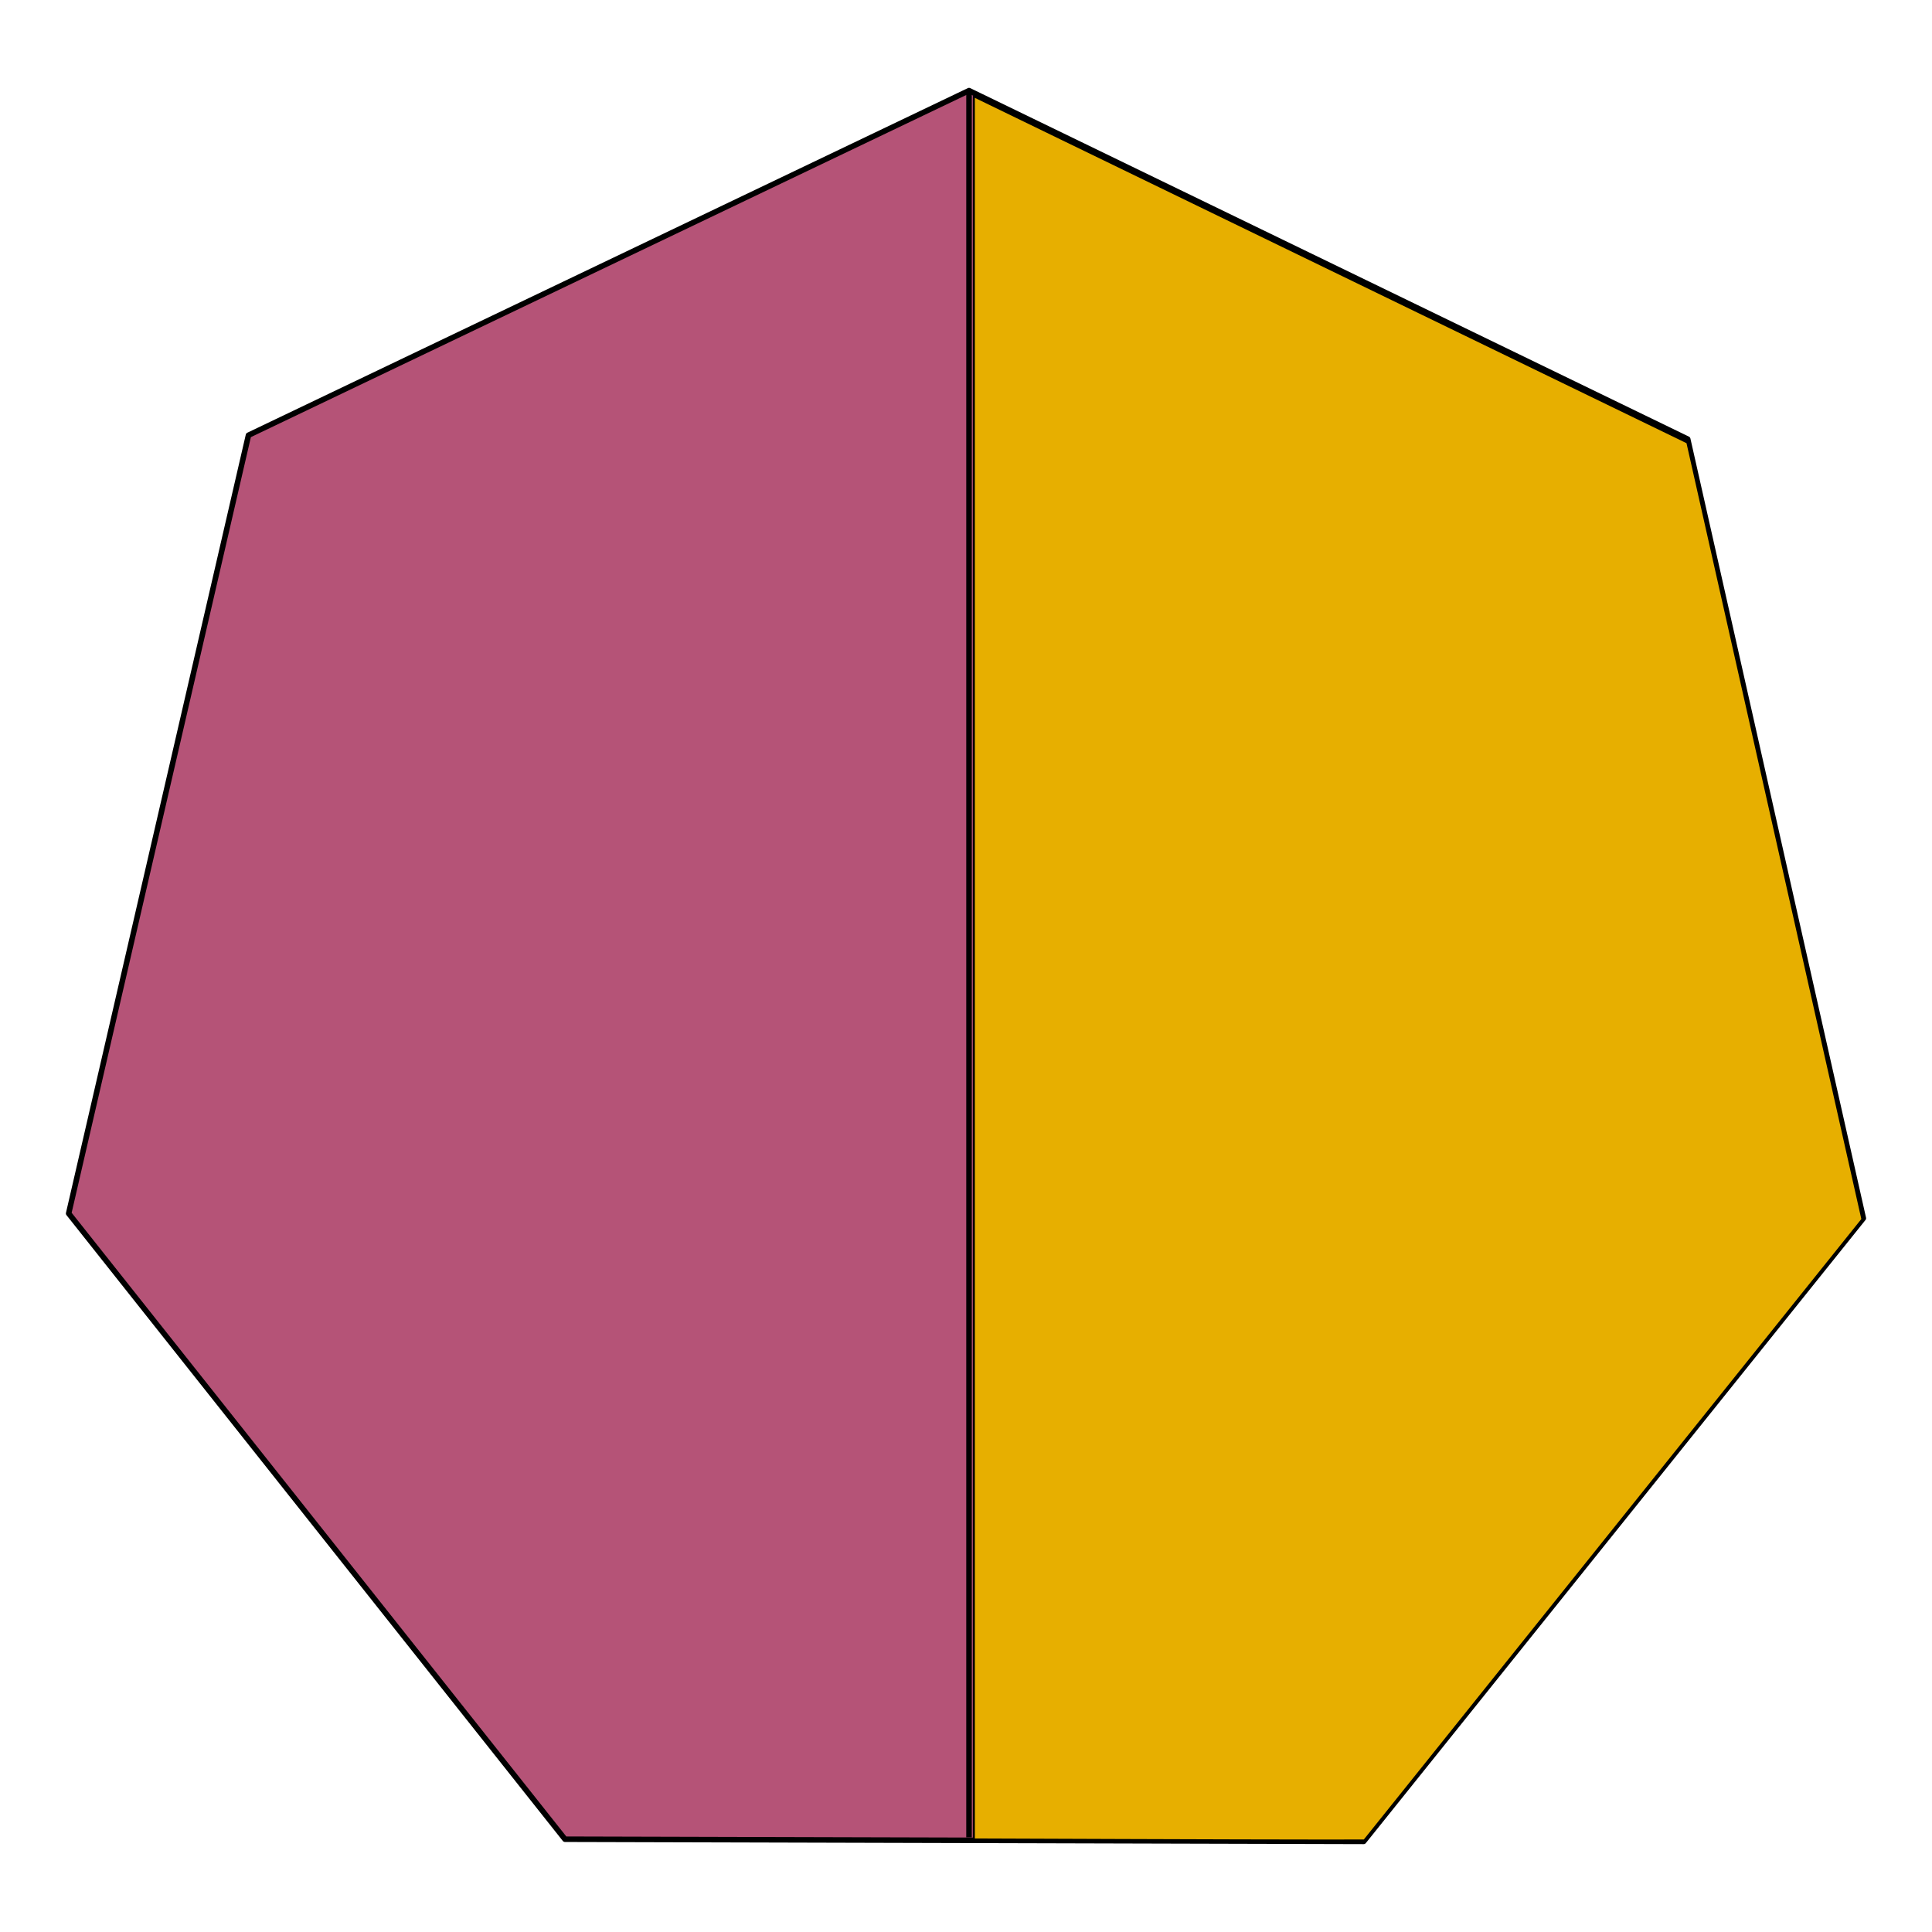
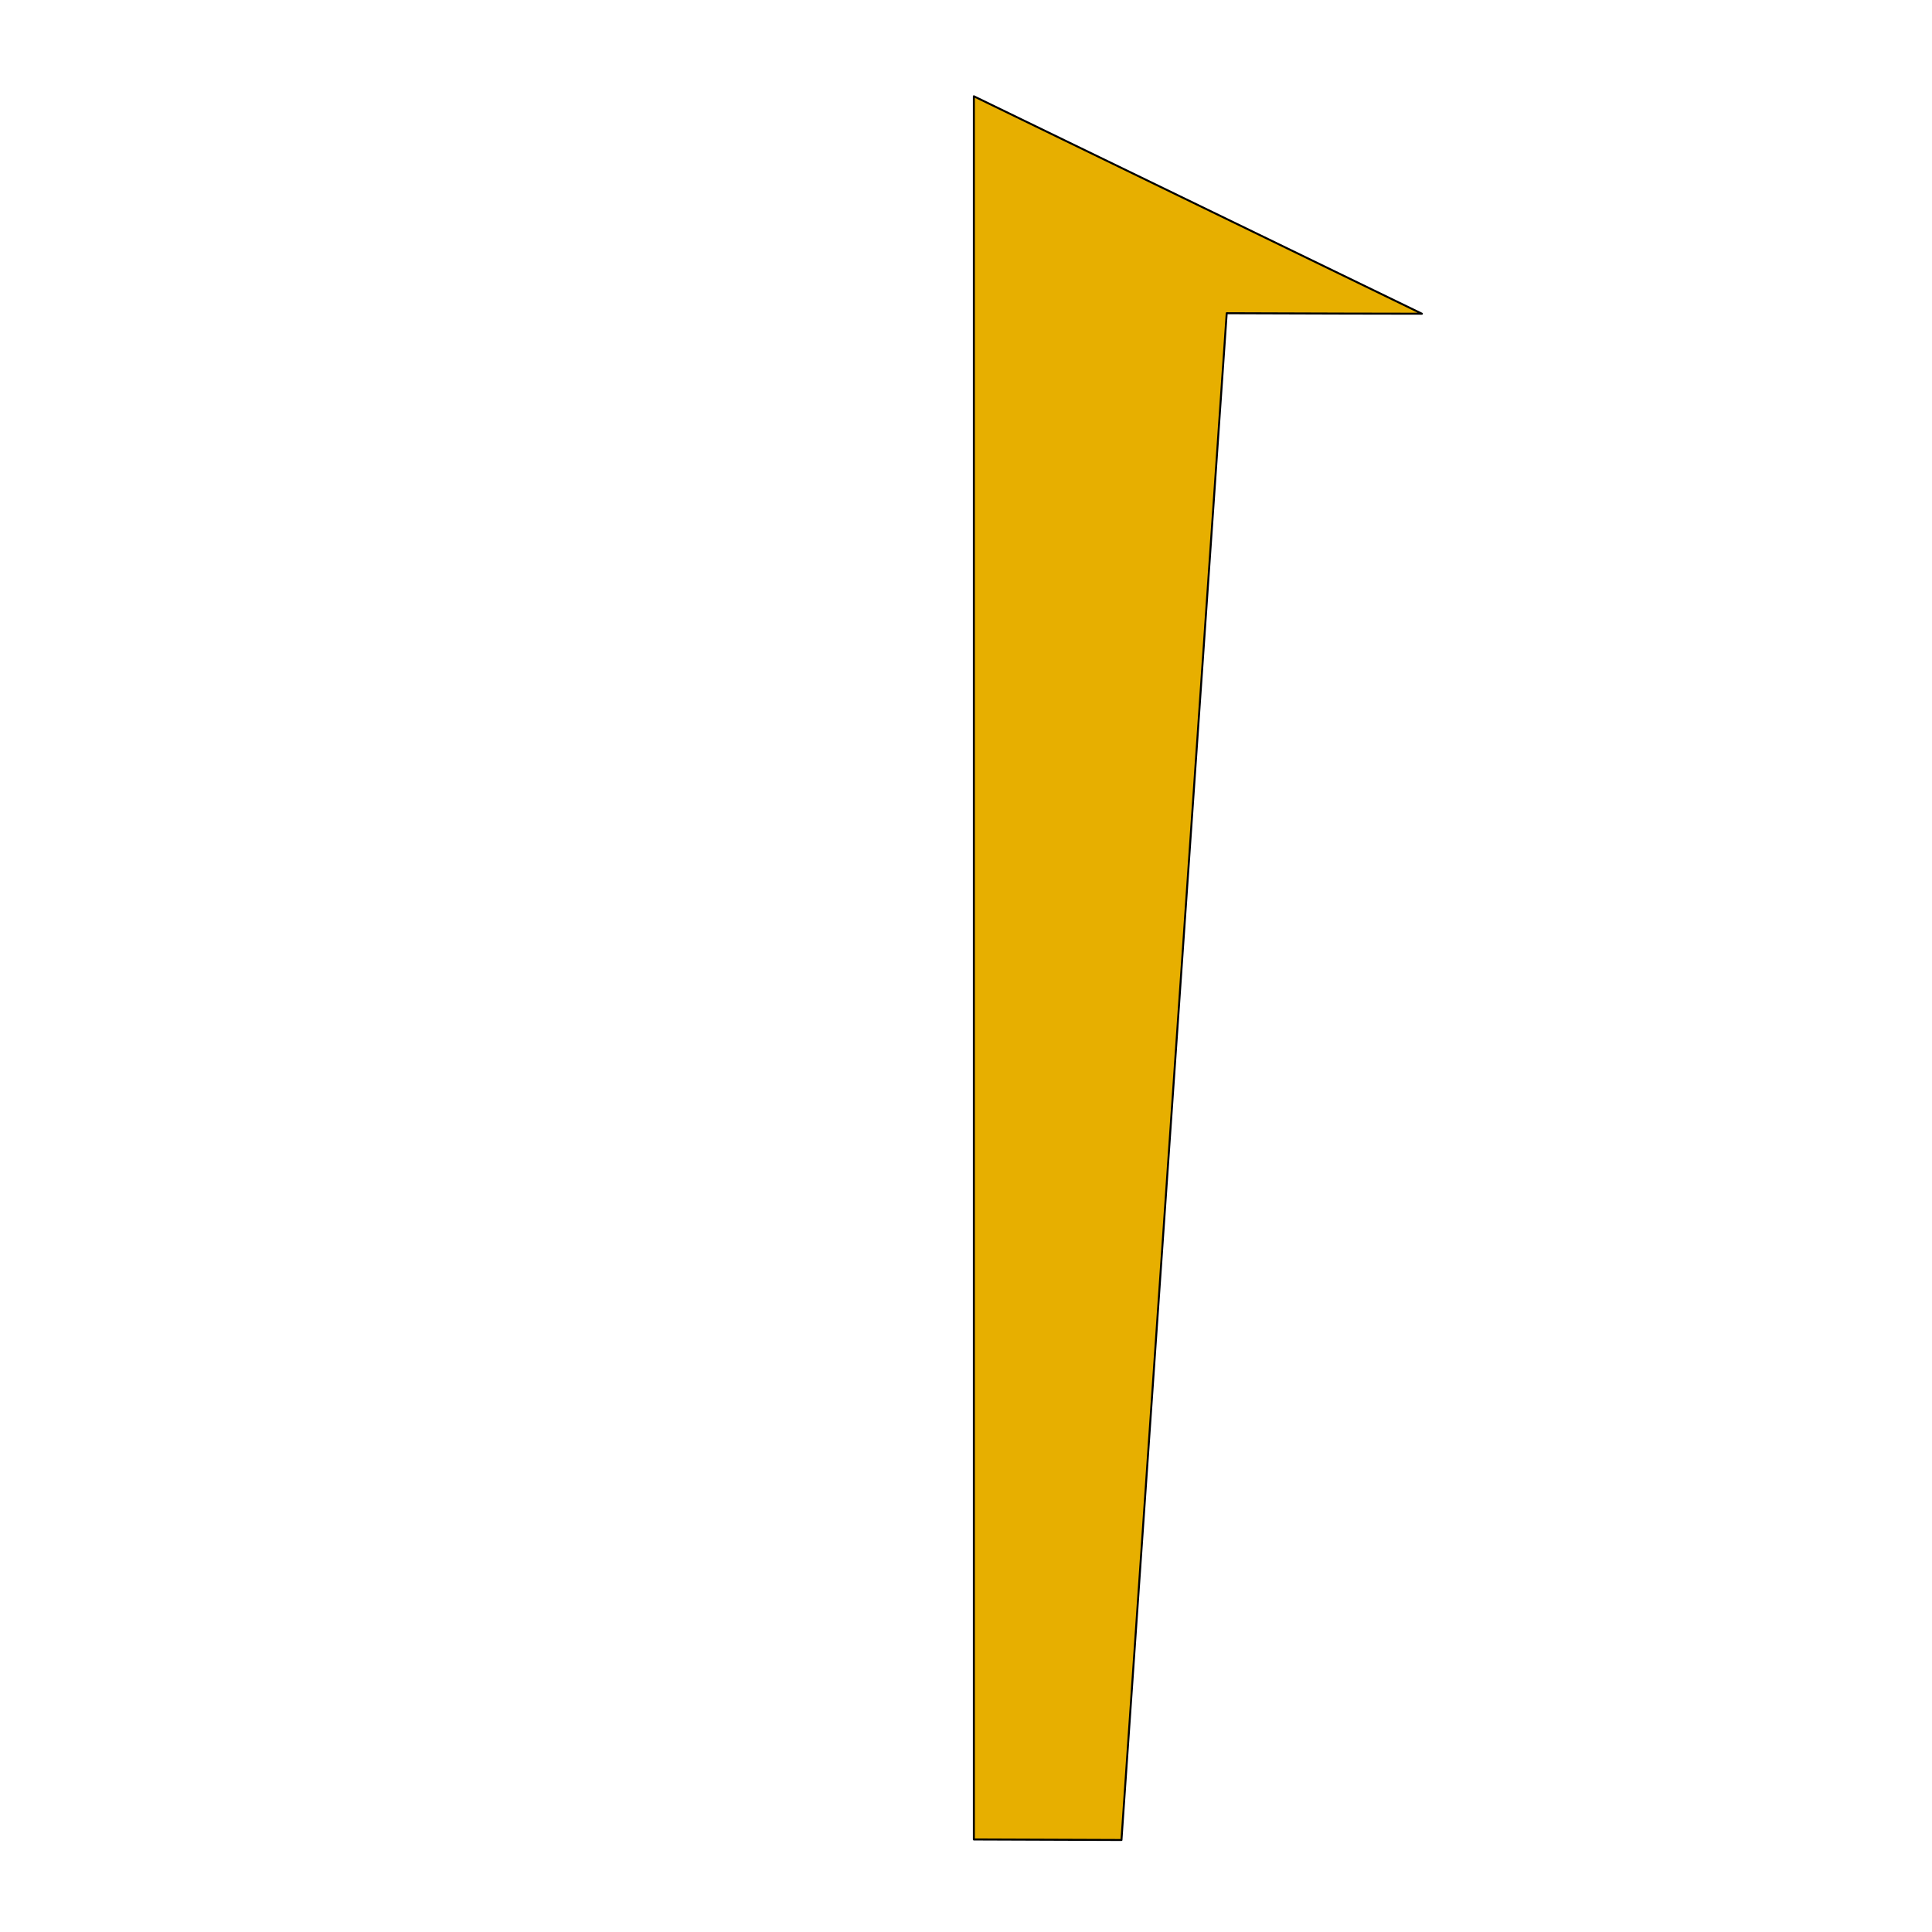
<svg xmlns="http://www.w3.org/2000/svg" xmlns:ns1="http://sodipodi.sourceforge.net/DTD/sodipodi-0.dtd" xmlns:ns2="http://www.inkscape.org/namespaces/inkscape" width="350" height="350" viewBox="0 0 92.604 92.604" version="1.1" id="svg839" ns1:docname="What.is.a.Fraction.Example.5.svg" ns2:version="0.92.3 (2405546, 2018-03-11)">
  <defs id="defs833" />
  <ns1:namedview id="base" pagecolor="#ffffff" bordercolor="#666666" borderopacity="1.0" ns2:pageopacity="0.0" ns2:pageshadow="2" ns2:zoom="0.98994949" ns2:cx="239.7895" ns2:cy="158.21429" ns2:document-units="px" ns2:current-layer="layer1" showgrid="false" units="px" ns2:window-width="1920" ns2:window-height="1137" ns2:window-x="1912" ns2:window-y="-8" ns2:window-maximized="1" />
  <g ns2:label="Layer 1" ns2:groupmode="layer" id="layer1" transform="translate(0,-204.396)">
-     <path ns1:type="star" style="opacity:1;fill:#b55377;fill-opacity:1;stroke:#000000;stroke-width:0.265;stroke-linecap:round;stroke-linejoin:round;stroke-miterlimit:4;stroke-dasharray:none;stroke-dashoffset:0;stroke-opacity:1" id="path871" ns1:sides="7" ns1:cx="46.328526" ns1:cy="252.85661" ns1:r1="44.117336" ns1:r2="39.748348" ns1:arg1="1.1246908" ns1:arg2="1.5734897" ns2:flatsided="true" ns2:rounded="0" ns2:randomized="0" d="M 65.363,292.656 27.08,292.553 3.291,262.558 11.91,225.257 46.447,208.739 80.895,225.443 89.313,262.789 Z" ns2:transform-center-x="0.026444303" ns2:transform-center-y="-2.1587133" />
-     <path style="fill:none;stroke:#000000;stroke-width:0.265px;stroke-linecap:butt;stroke-linejoin:miter;stroke-opacity:1" d="m 46.447,208.739 v 83.725" id="path874" ns2:connector-curvature="0" />
-     <path style="opacity:1;fill:#e7af00;fill-opacity:1;stroke:#000000;stroke-width:0.357;stroke-linecap:round;stroke-linejoin:round;stroke-miterlimit:4;stroke-dasharray:none;stroke-dashoffset:0;stroke-opacity:1" d="m 202.843,332.807 -26.696,-0.097 V 175.062 17.415 l 16.518,8.019 c 9.085,4.411 38.122,18.5 64.526,31.311 l 48.009,23.291 15.83,70.251 15.83,70.251 -45.046,56.178 -45.046,56.178 -8.614,0.005 c -4.738,0.003 -20.627,-0.038 -35.31,-0.092 z" id="path876" ns2:connector-curvature="0" transform="matrix(0.265,0,0,0.265,0,204.396)" />
+     <path style="opacity:1;fill:#e7af00;fill-opacity:1;stroke:#000000;stroke-width:0.357;stroke-linecap:round;stroke-linejoin:round;stroke-miterlimit:4;stroke-dasharray:none;stroke-dashoffset:0;stroke-opacity:1" d="m 202.843,332.807 -26.696,-0.097 V 175.062 17.415 l 16.518,8.019 c 9.085,4.411 38.122,18.5 64.526,31.311 c -4.738,0.003 -20.627,-0.038 -35.31,-0.092 z" id="path876" ns2:connector-curvature="0" transform="matrix(0.265,0,0,0.265,0,204.396)" />
  </g>
  <g ns2:groupmode="layer" id="layer2" ns2:label="Layer 2" />
</svg>